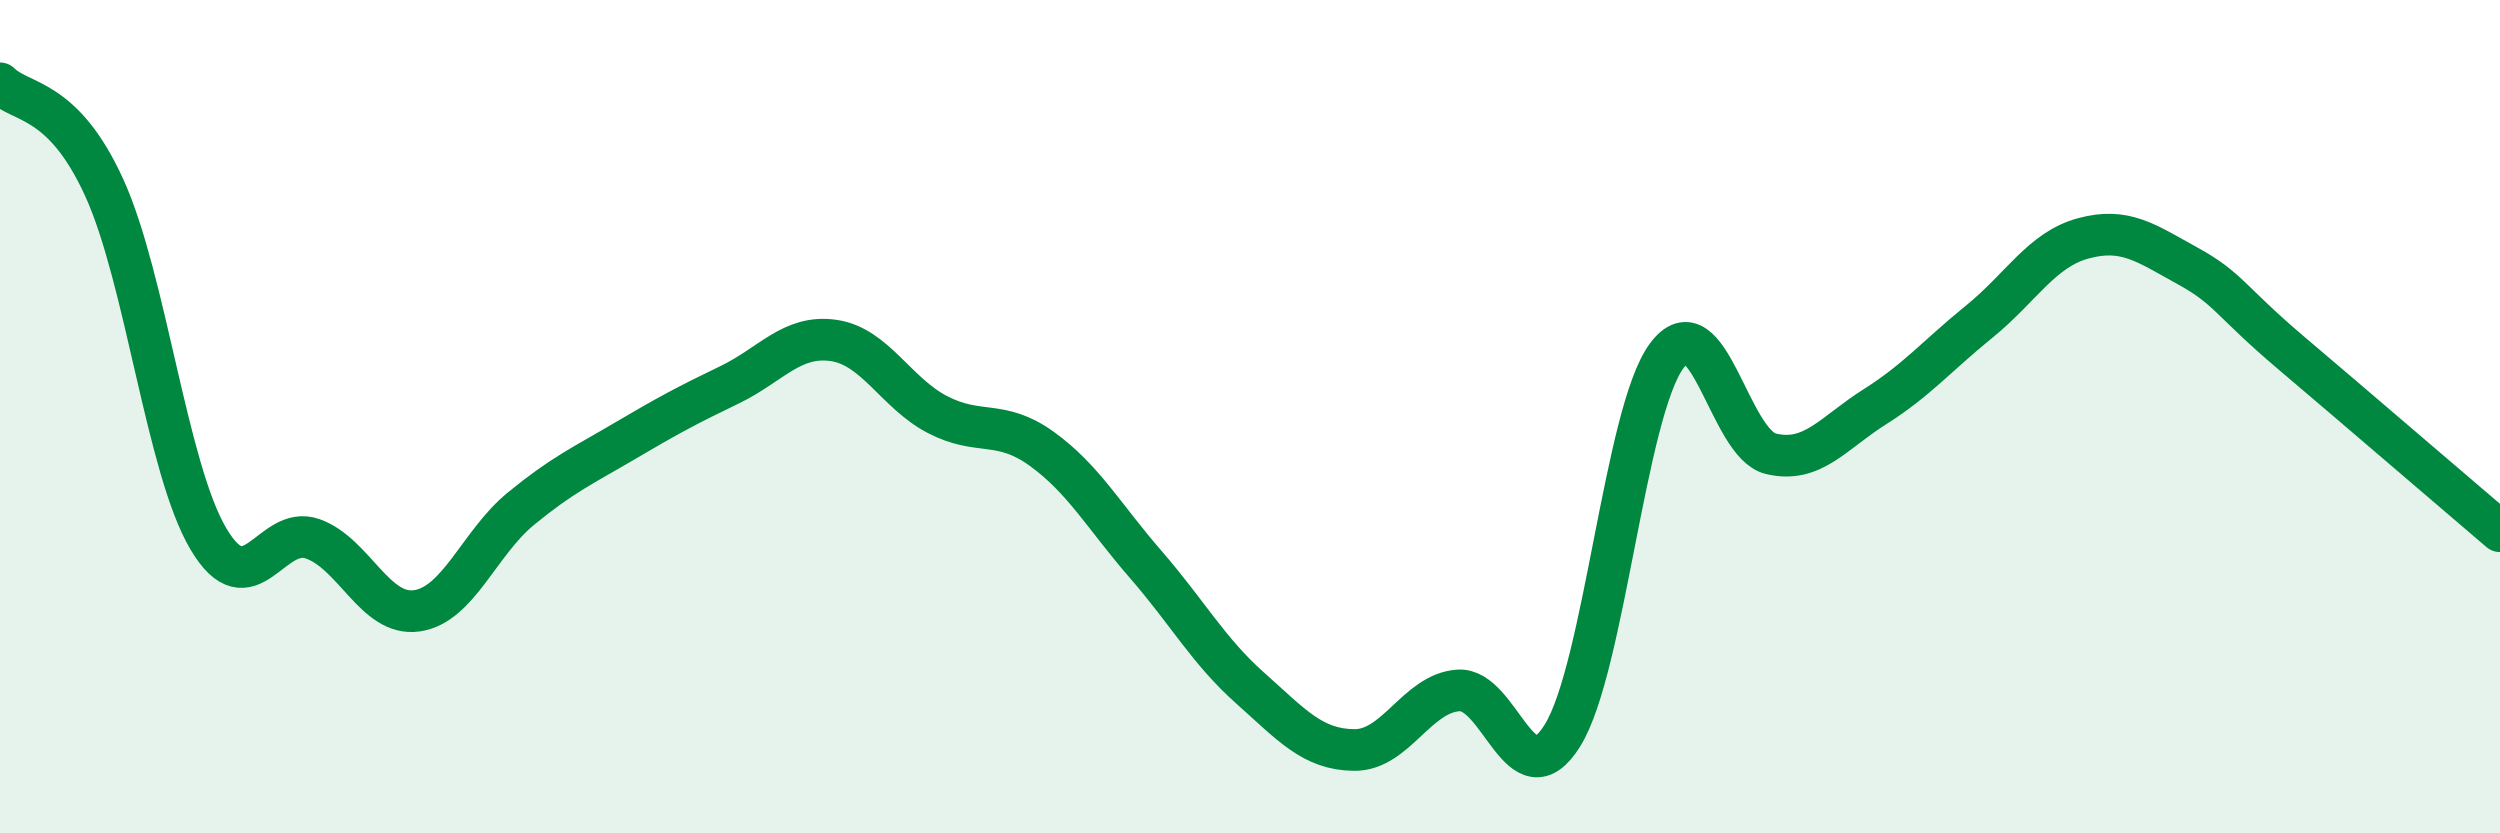
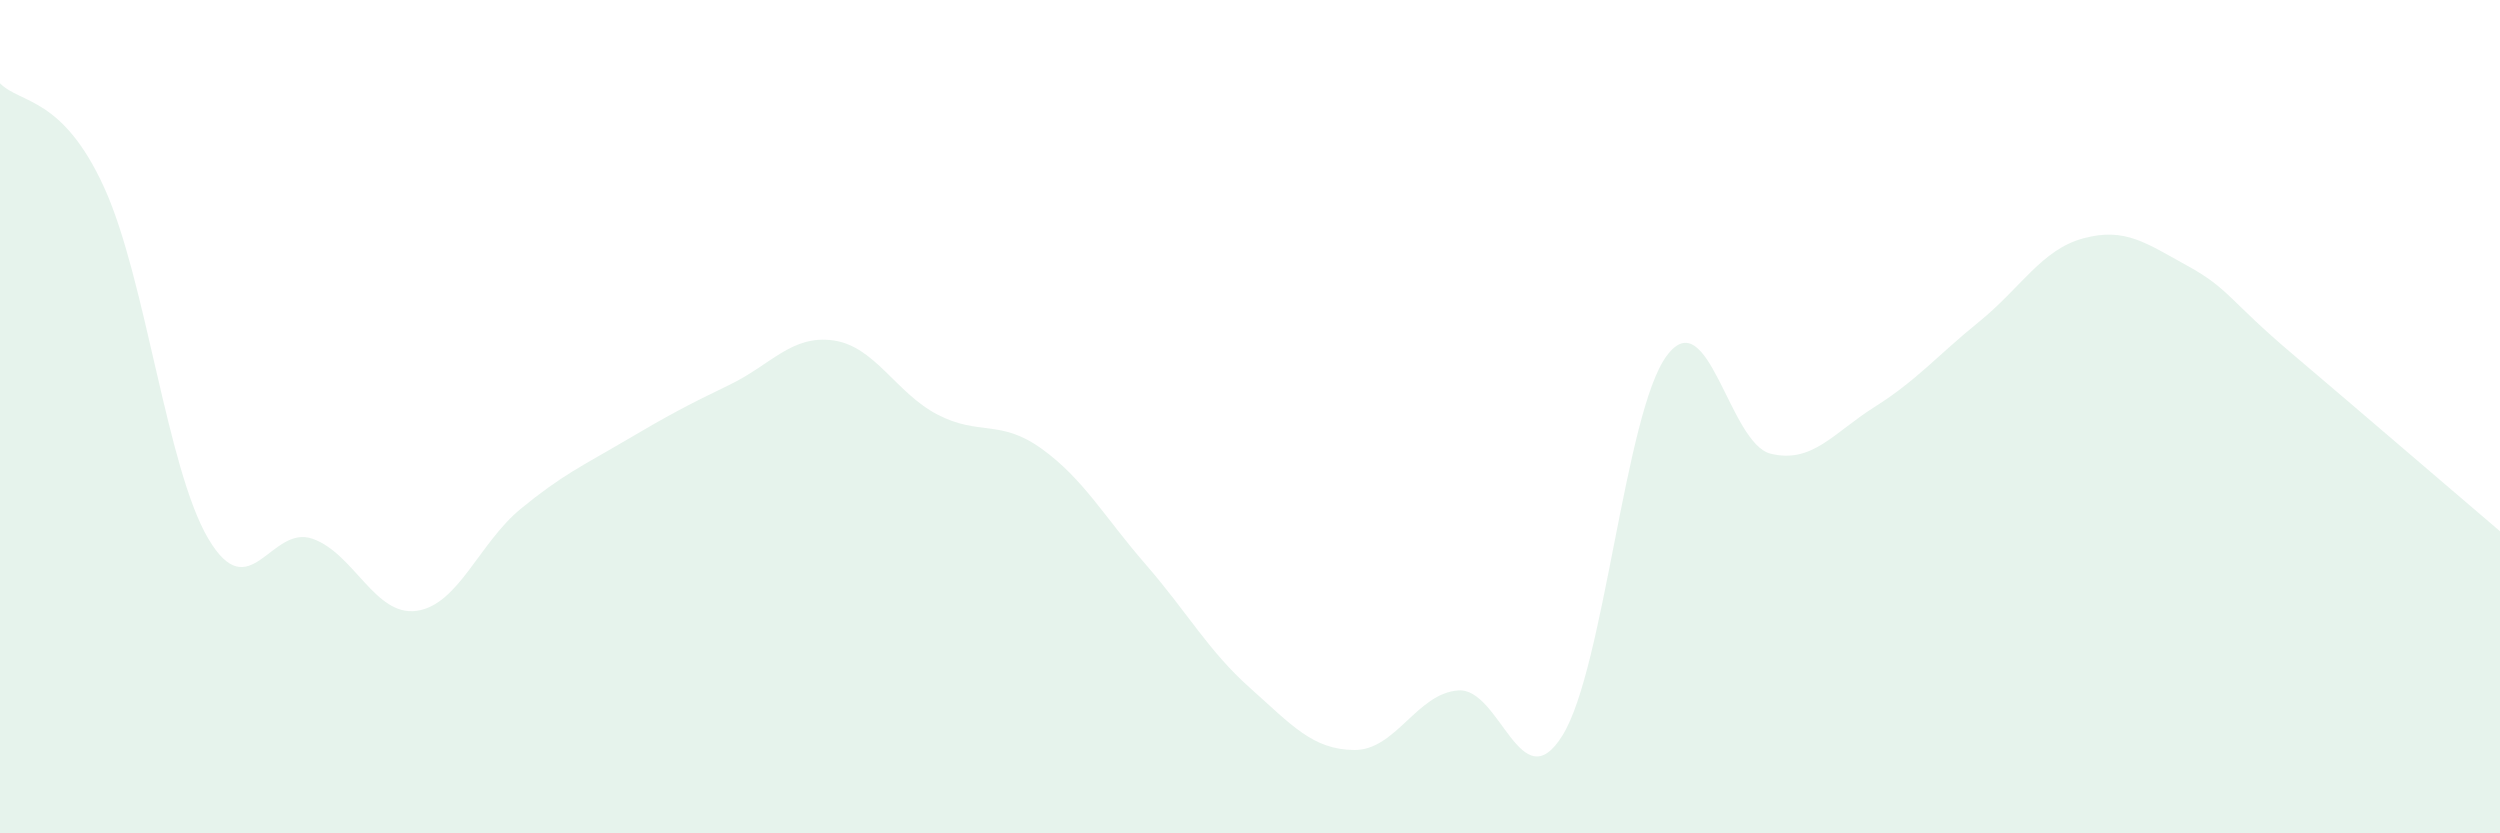
<svg xmlns="http://www.w3.org/2000/svg" width="60" height="20" viewBox="0 0 60 20">
  <path d="M 0,2 C 0.5,2.5 1.5,2.31 2.5,4.5 C 3.5,6.69 4,11.24 5,12.93 C 6,14.62 6.5,12.58 7.5,12.93 C 8.5,13.28 9,14.8 10,14.66 C 11,14.52 11.5,13.03 12.5,12.21 C 13.5,11.39 14,11.17 15,10.58 C 16,9.99 16.5,9.72 17.5,9.24 C 18.5,8.76 19,8.03 20,8.17 C 21,8.31 21.5,9.43 22.5,9.95 C 23.5,10.47 24,10.05 25,10.77 C 26,11.49 26.5,12.4 27.5,13.55 C 28.5,14.7 29,15.62 30,16.51 C 31,17.4 31.5,17.99 32.5,18 C 33.5,18.01 34,16.64 35,16.57 C 36,16.5 36.5,19.26 37.5,17.65 C 38.5,16.04 39,9.89 40,8.54 C 41,7.19 41.5,10.65 42.5,10.89 C 43.5,11.13 44,10.39 45,9.76 C 46,9.13 46.5,8.53 47.5,7.72 C 48.5,6.91 49,5.99 50,5.72 C 51,5.45 51.5,5.83 52.5,6.38 C 53.5,6.93 53.5,7.21 55,8.48 C 56.5,9.75 59,11.9 60,12.75L60 20L0 20Z" fill="#008740" opacity="0.1" stroke-linecap="round" stroke-linejoin="round" />
-   <path d="M 0,2 C 0.5,2.5 1.5,2.31 2.5,4.5 C 3.5,6.69 4,11.24 5,12.93 C 6,14.62 6.5,12.58 7.5,12.93 C 8.5,13.28 9,14.8 10,14.66 C 11,14.52 11.5,13.03 12.5,12.21 C 13.5,11.39 14,11.17 15,10.58 C 16,9.99 16.5,9.72 17.5,9.24 C 18.5,8.76 19,8.03 20,8.17 C 21,8.31 21.5,9.43 22.5,9.95 C 23.5,10.47 24,10.05 25,10.77 C 26,11.49 26.5,12.4 27.5,13.55 C 28.5,14.7 29,15.62 30,16.51 C 31,17.4 31.5,17.99 32.5,18 C 33.5,18.01 34,16.64 35,16.57 C 36,16.5 36.5,19.26 37.5,17.65 C 38.5,16.04 39,9.89 40,8.54 C 41,7.19 41.5,10.65 42.5,10.89 C 43.5,11.13 44,10.39 45,9.76 C 46,9.13 46.5,8.53 47.5,7.72 C 48.5,6.91 49,5.99 50,5.72 C 51,5.45 51.5,5.83 52.5,6.38 C 53.5,6.93 53.5,7.21 55,8.48 C 56.5,9.75 59,11.9 60,12.75" stroke="#008740" stroke-width="1" fill="none" stroke-linecap="round" stroke-linejoin="round" />
</svg>